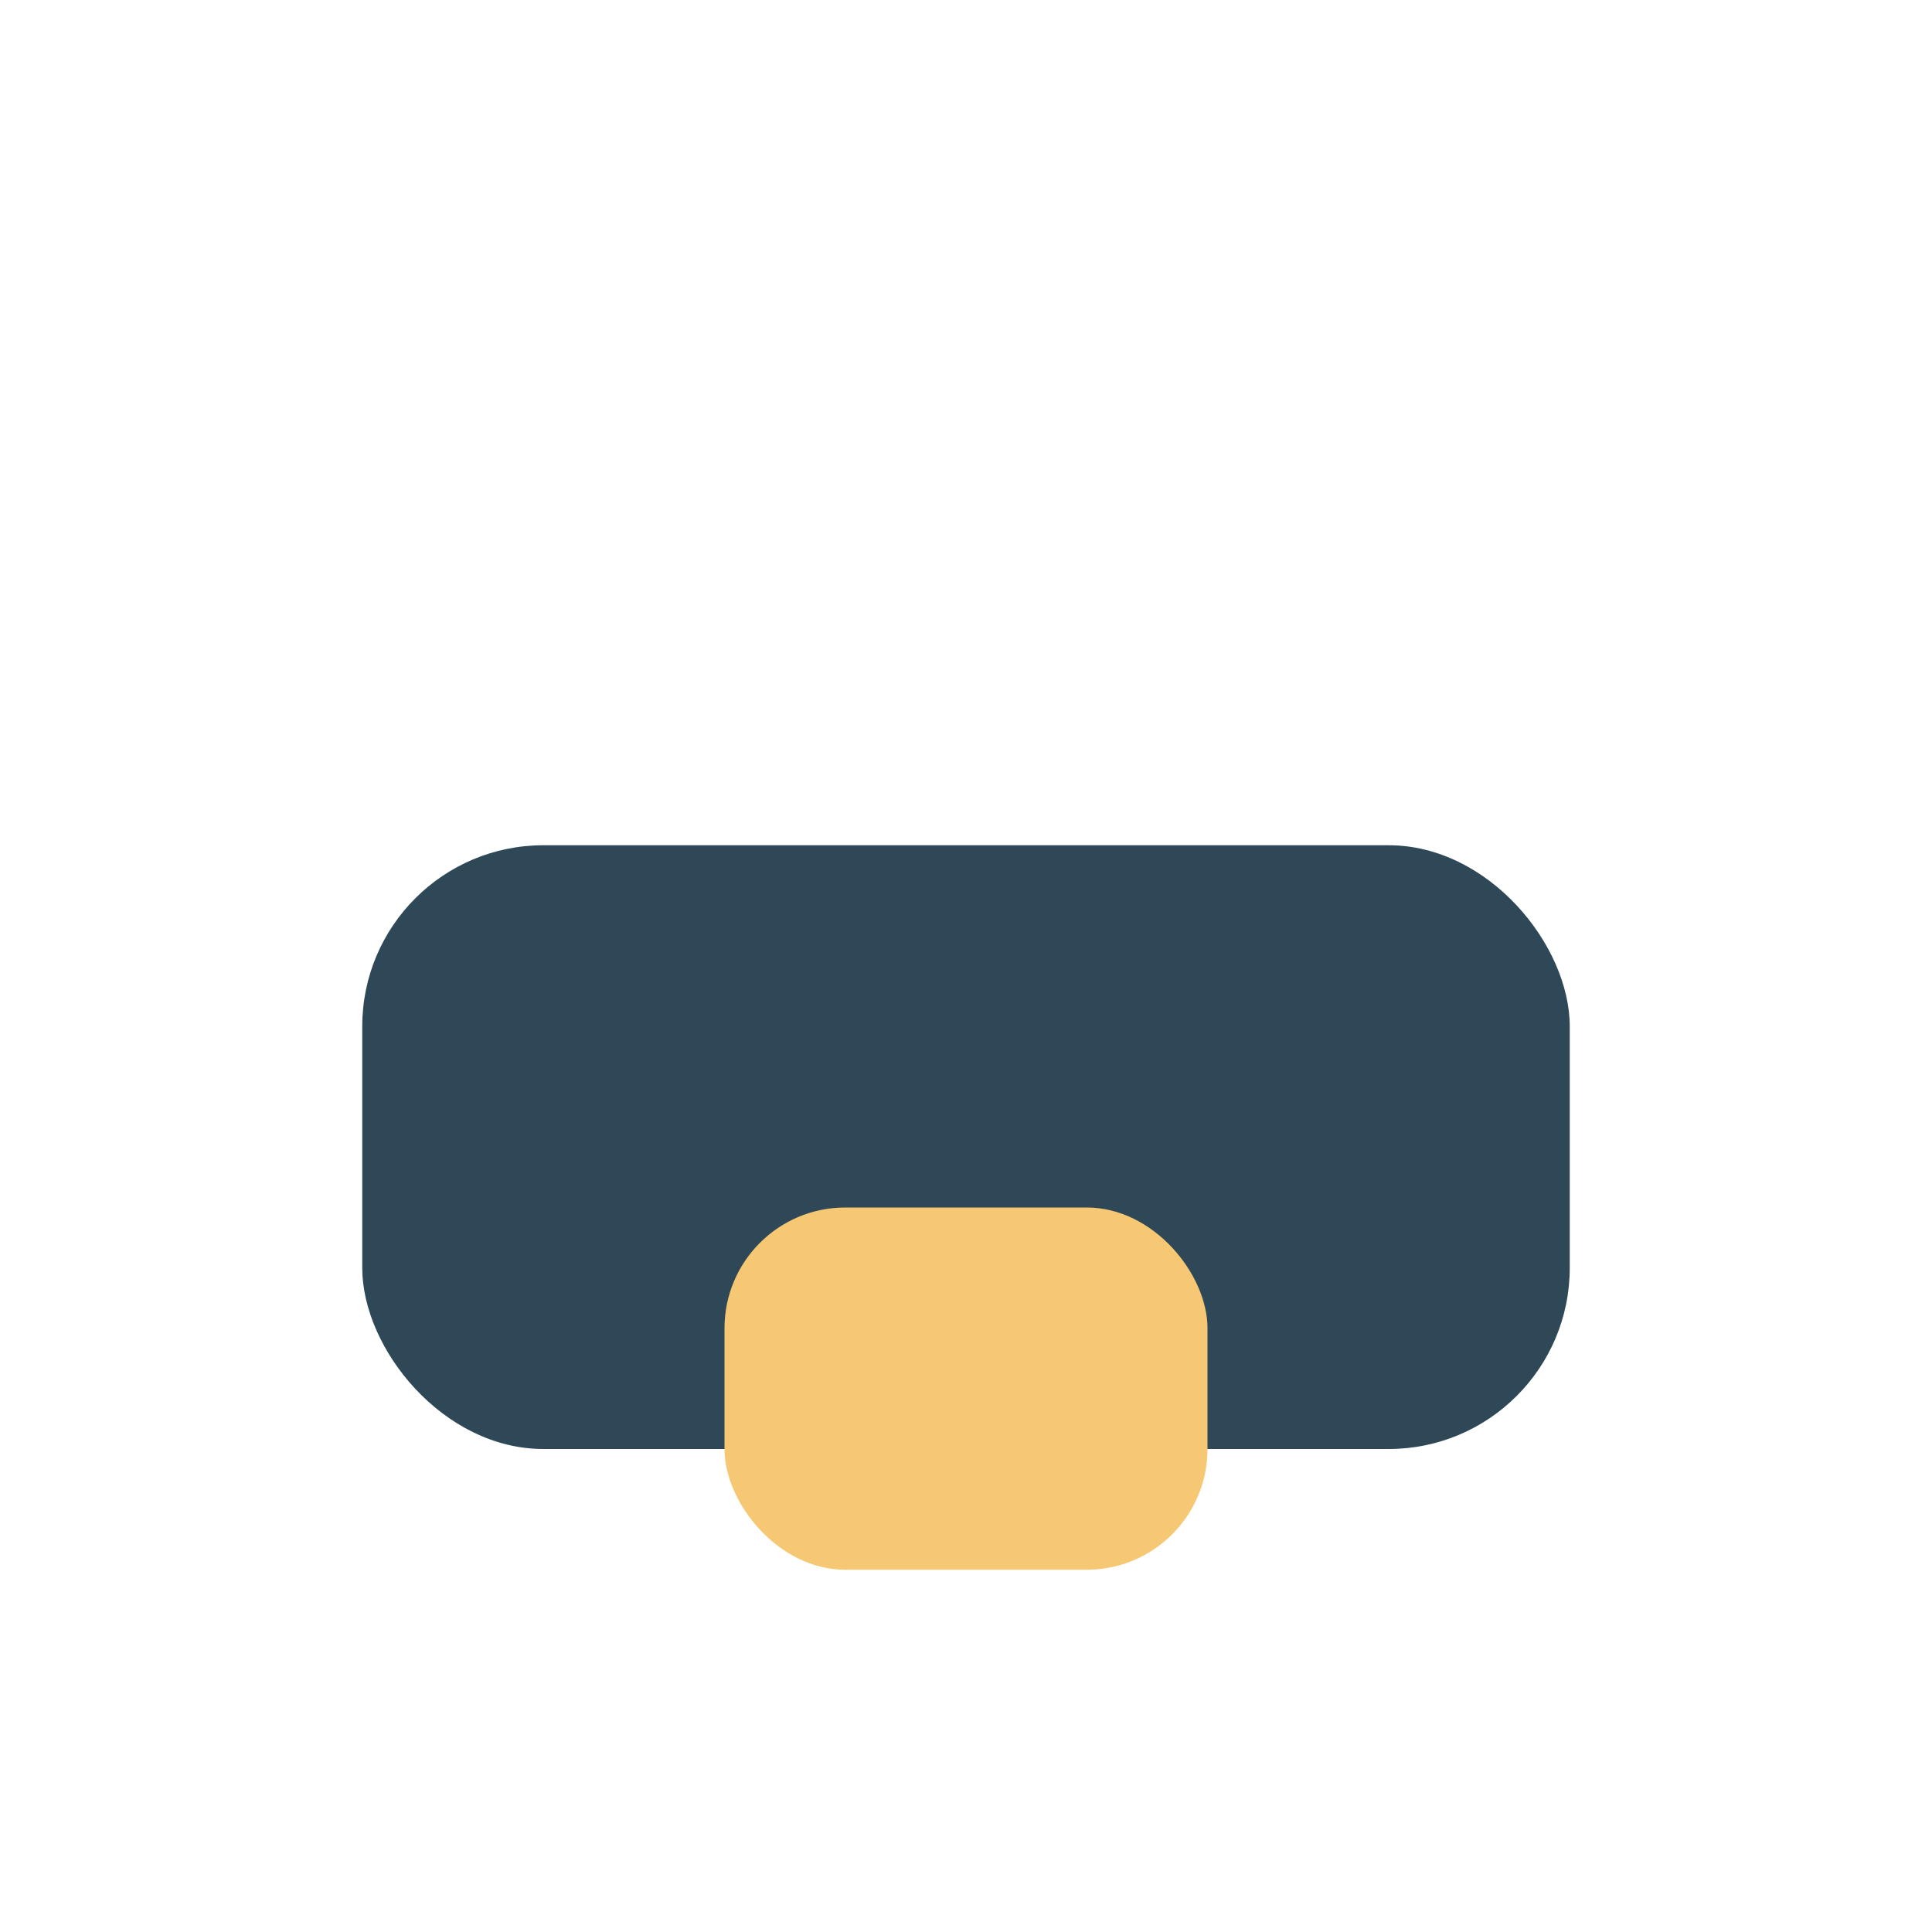
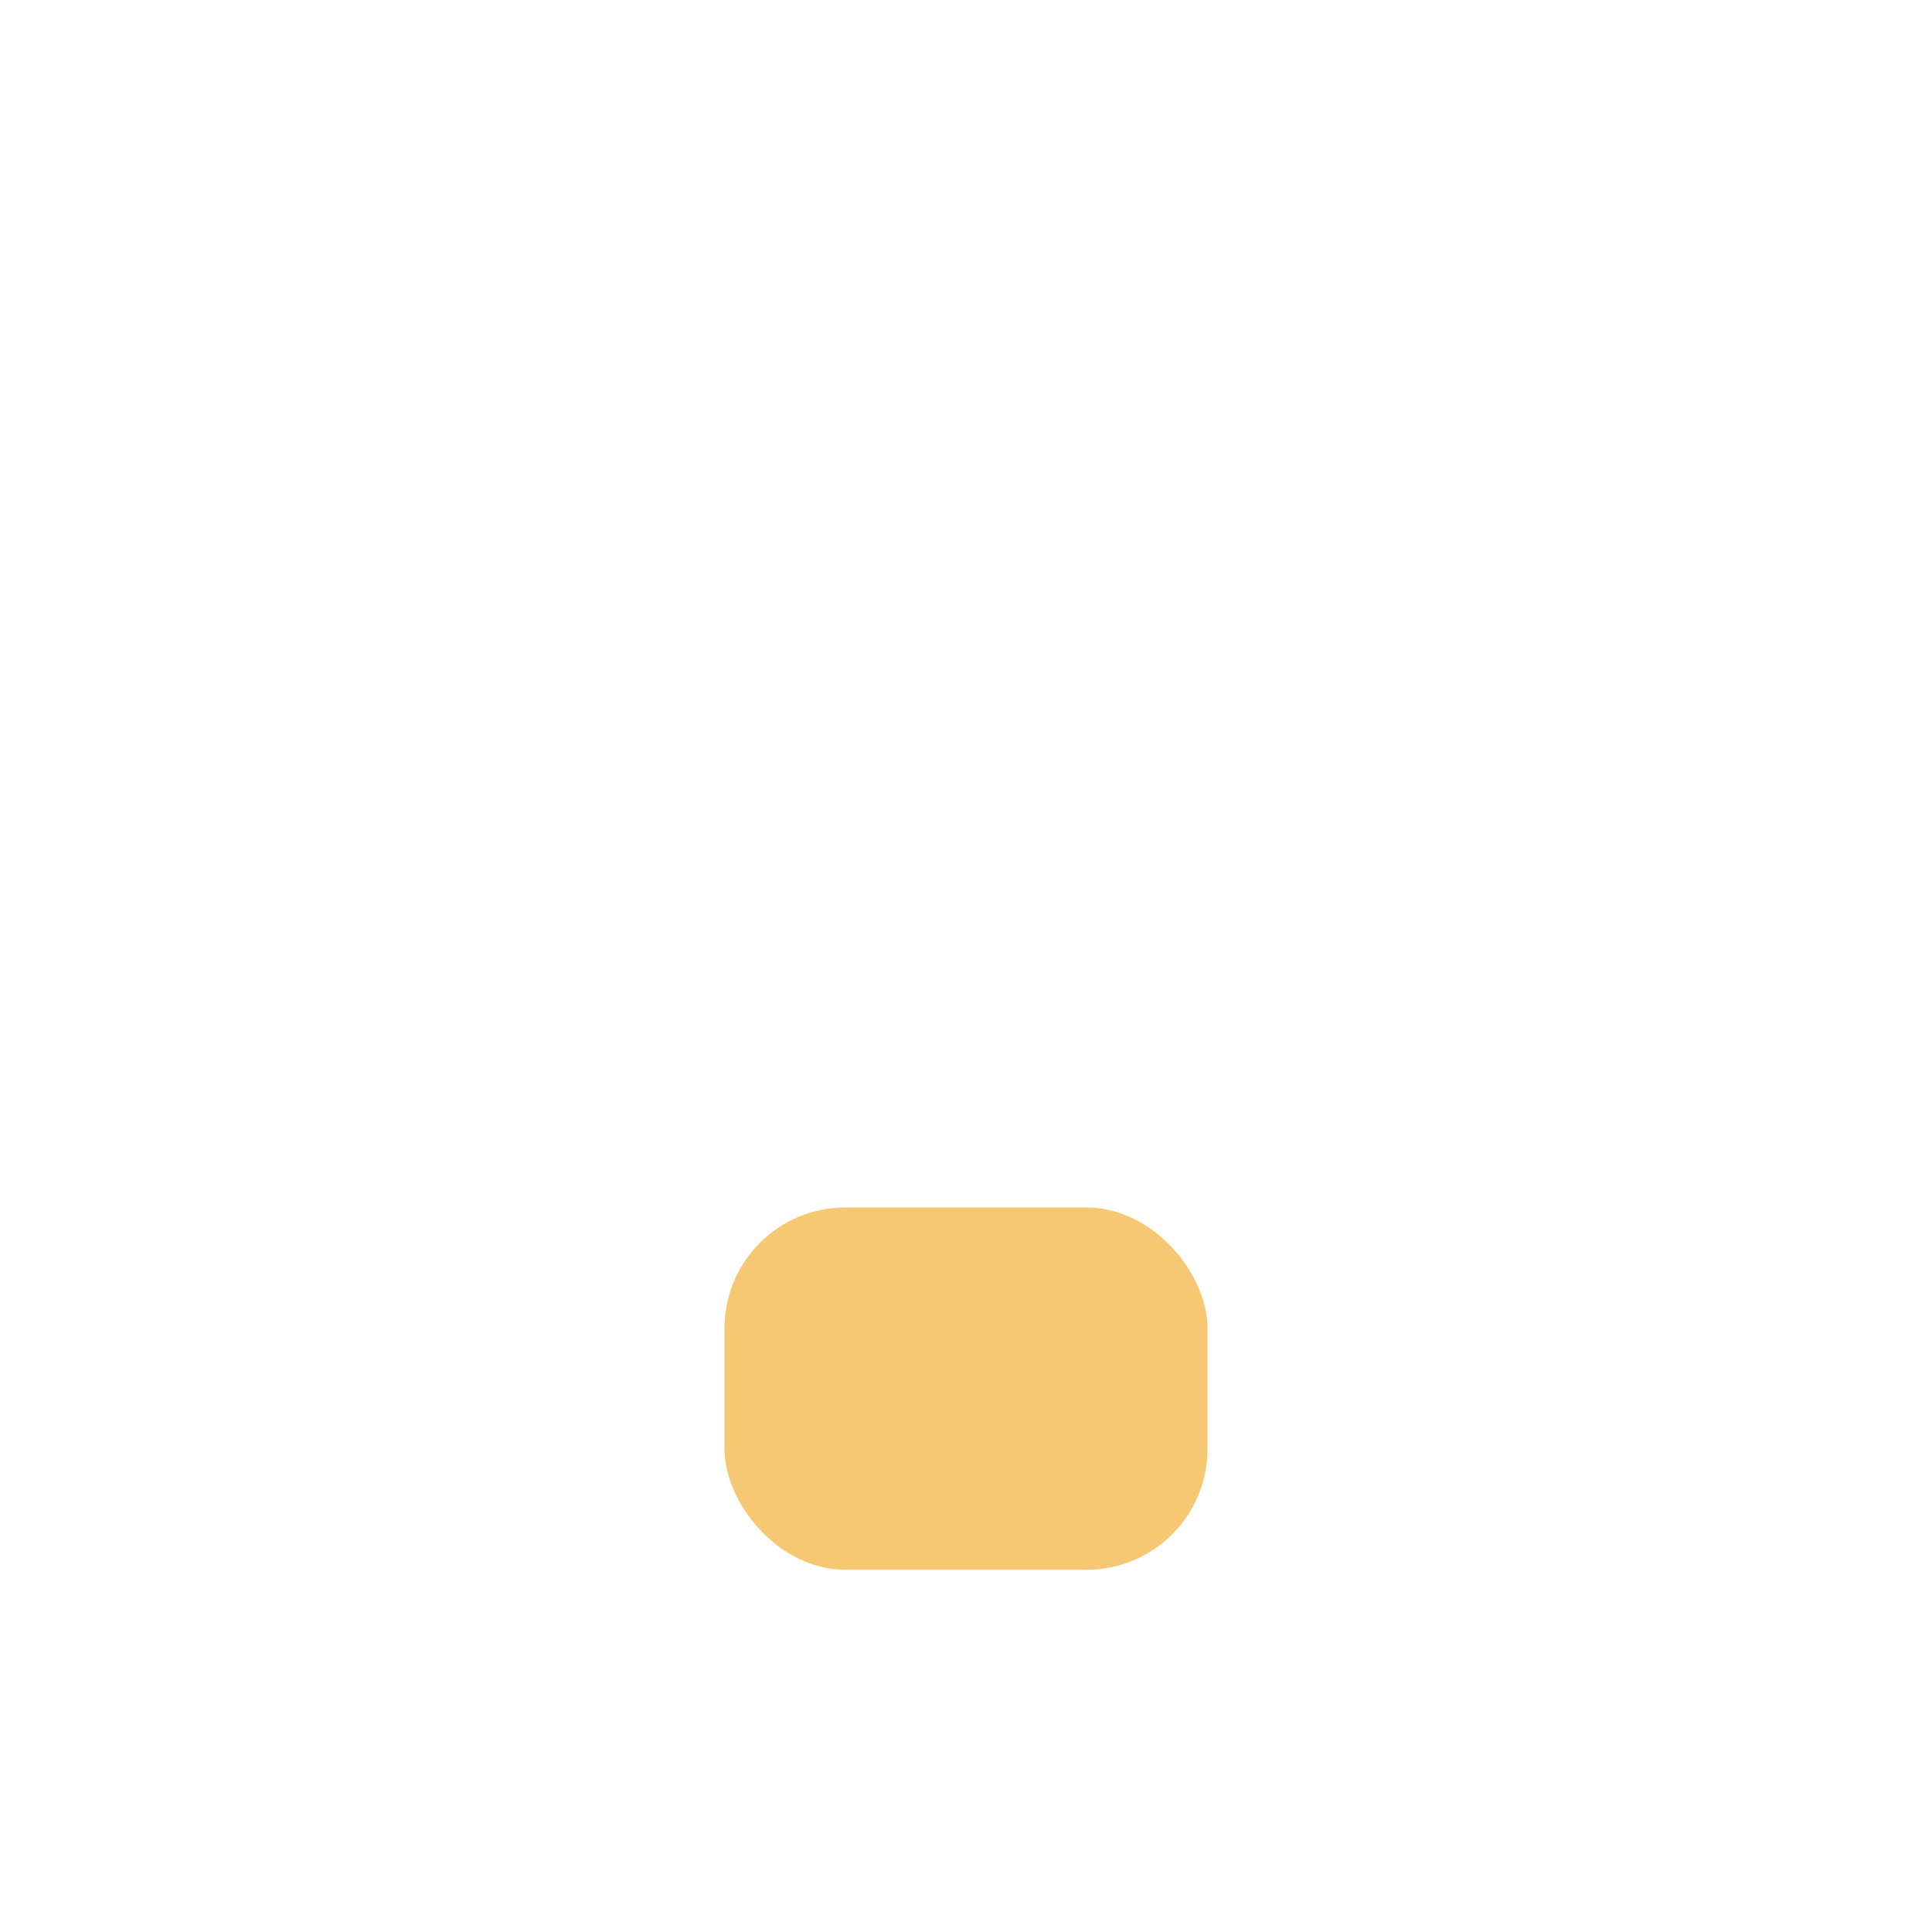
<svg xmlns="http://www.w3.org/2000/svg" width="32" height="32" viewBox="0 0 32 32">
-   <rect x="6" y="14" width="20" height="10" rx="3" fill="#2F4858" />
  <rect x="12" y="20" width="8" height="6" rx="2" fill="#F7C873" />
</svg>